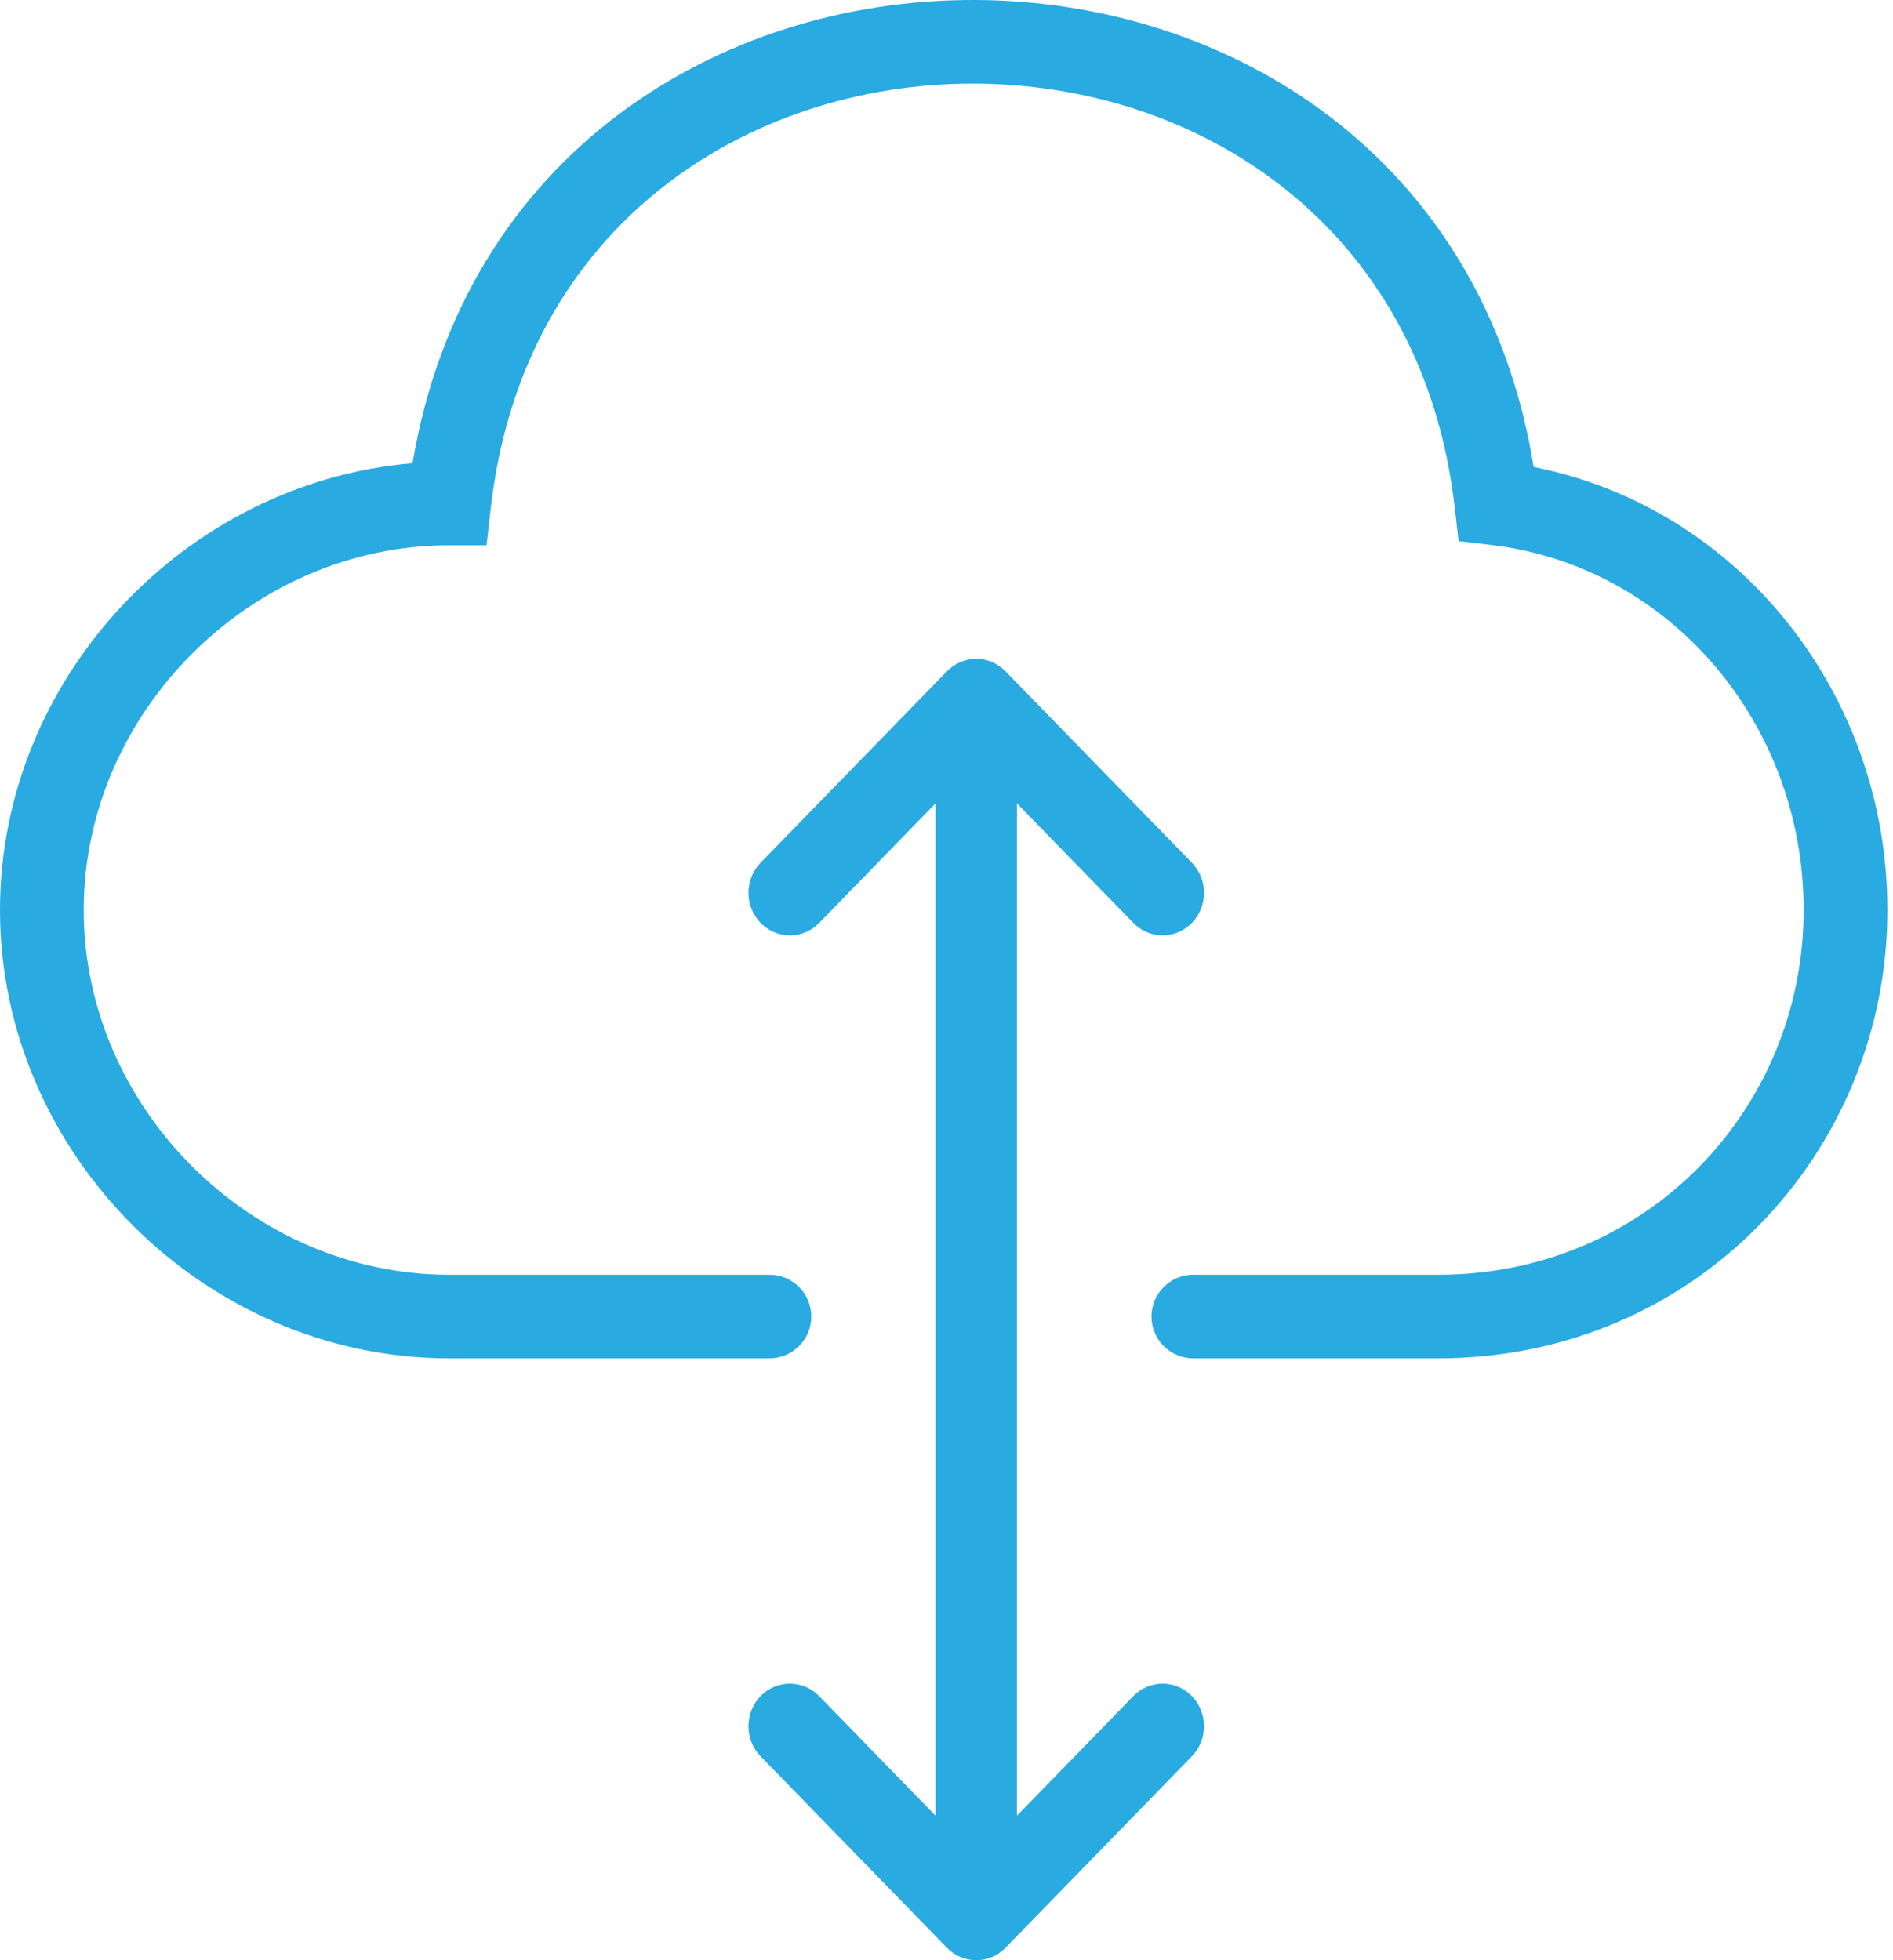
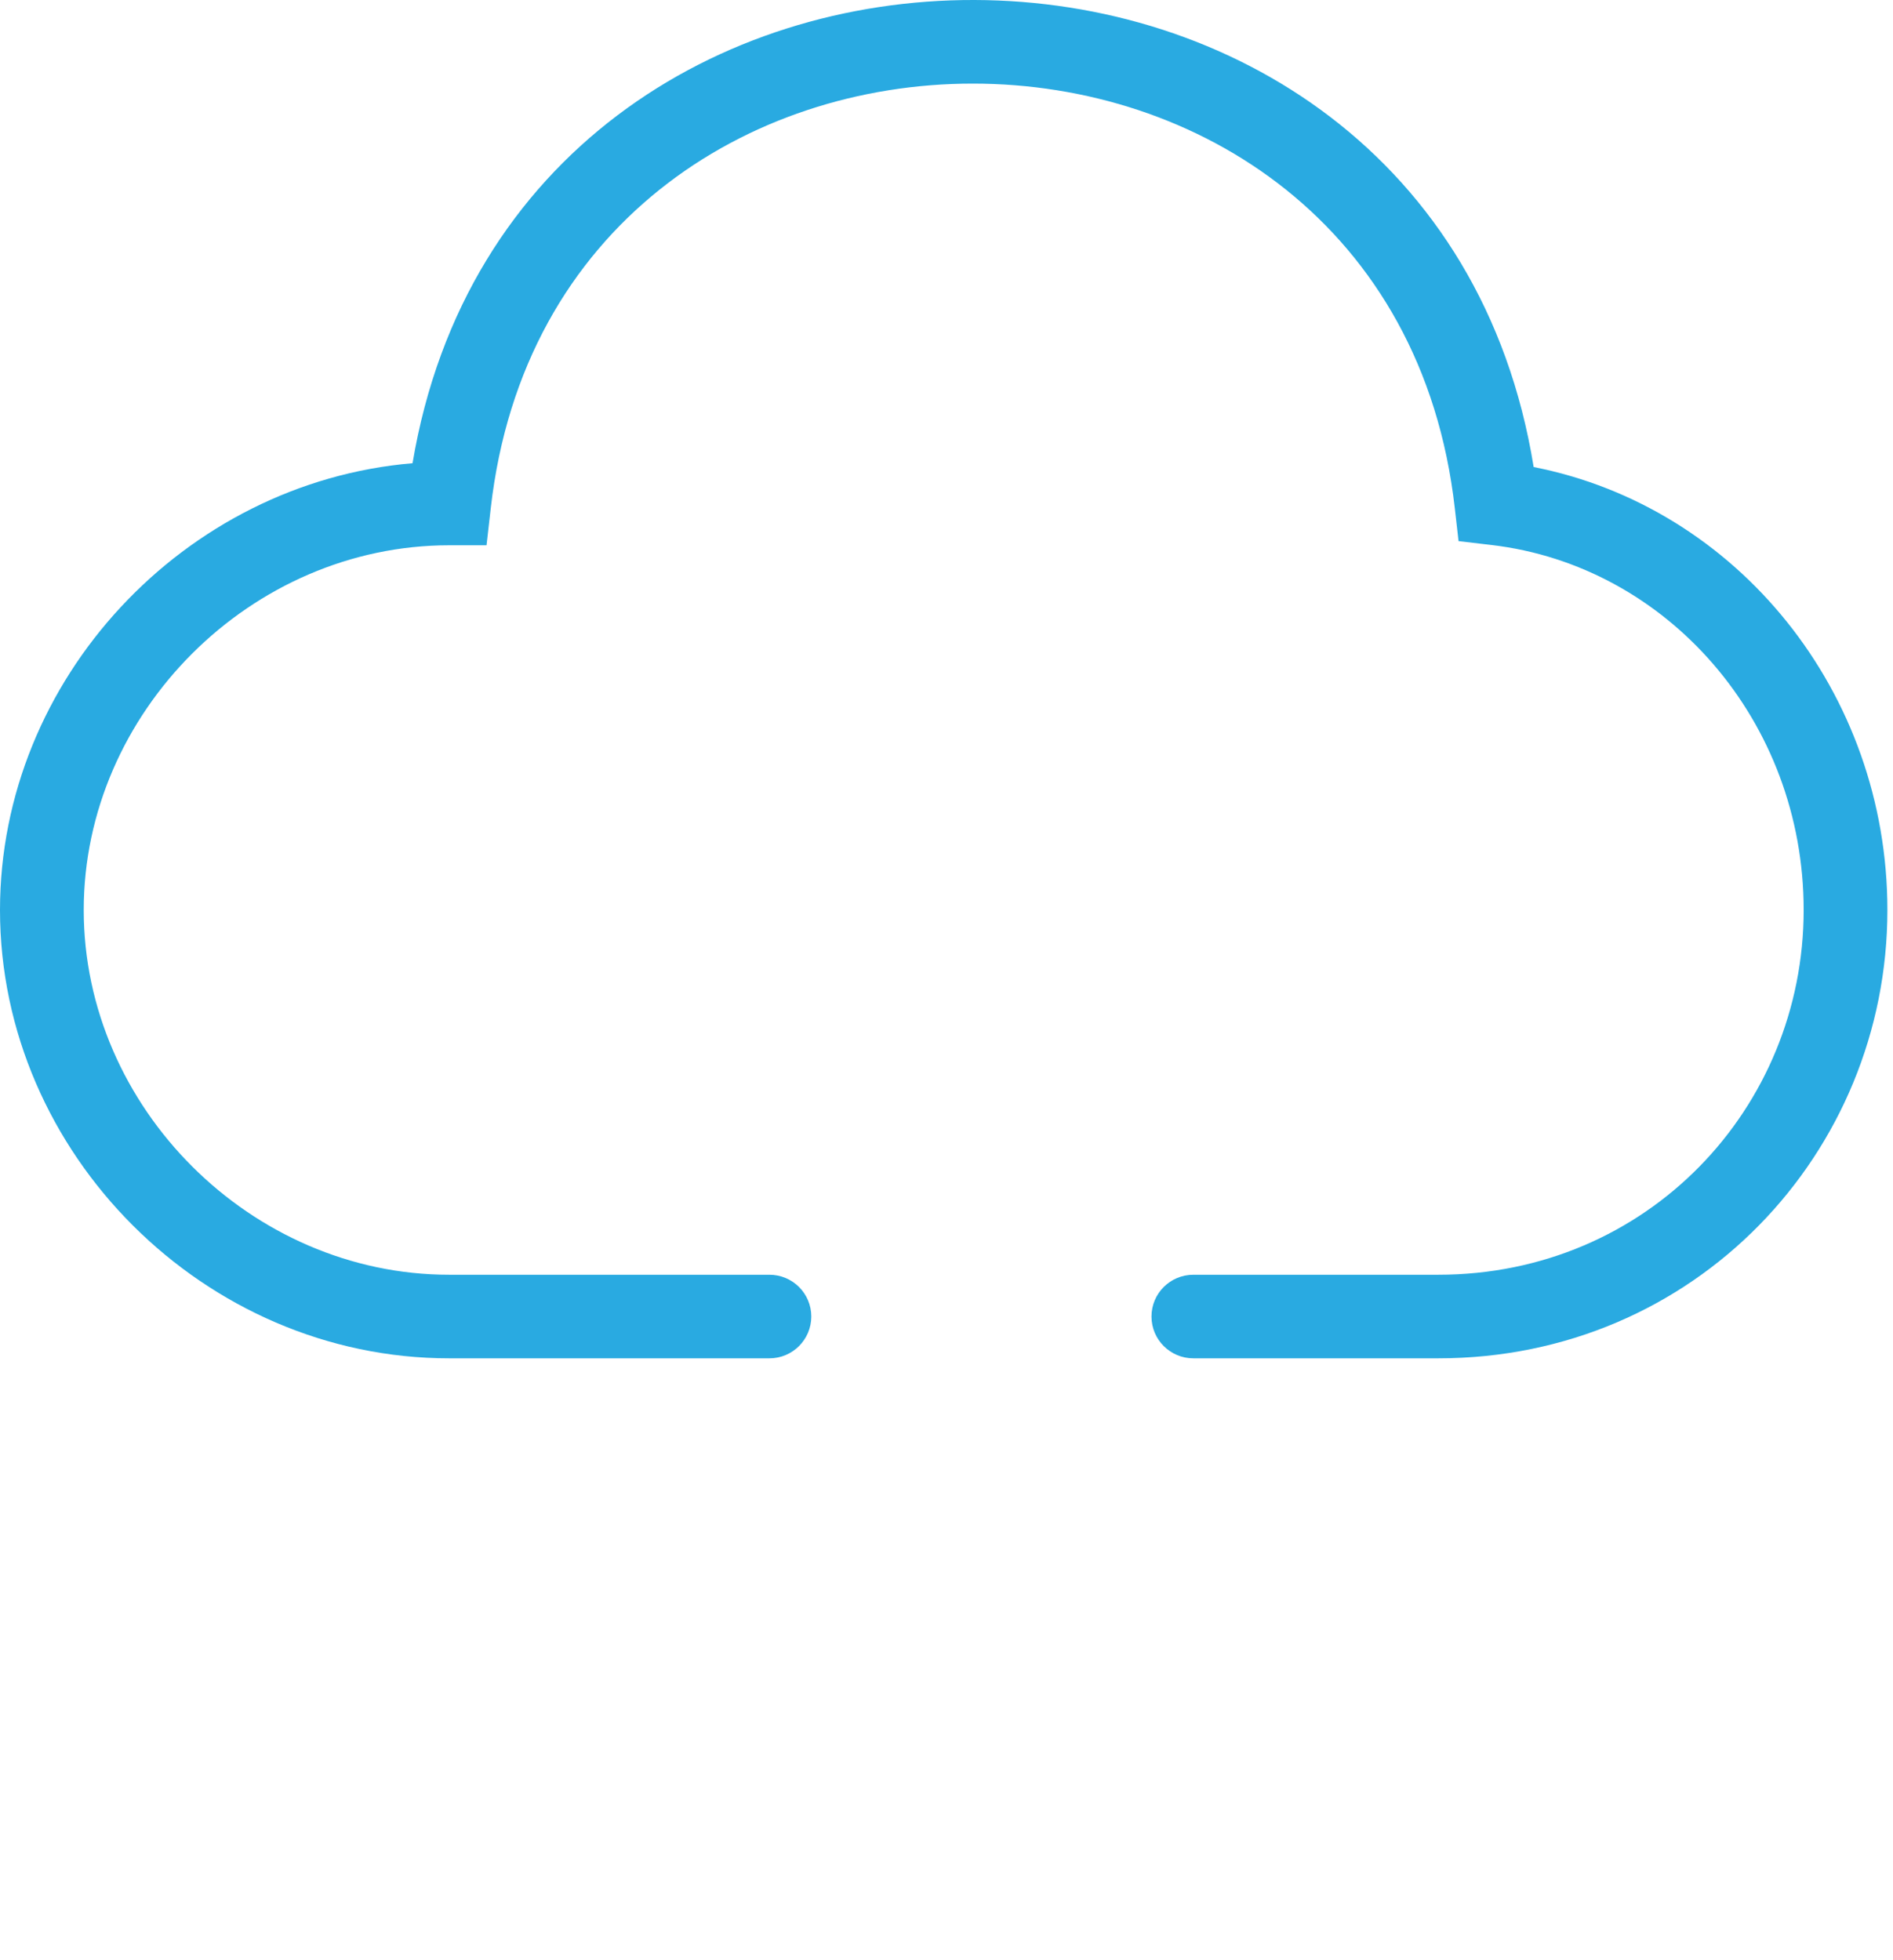
<svg xmlns="http://www.w3.org/2000/svg" width="56" height="58" viewBox="0 0 56 58" fill="none">
  <path fill-rule="evenodd" clip-rule="evenodd" d="M43.037 15.037C41.138 -1.714 16.417 -1.714 14.518 15.037L14.393 16.134H13.287C7.431 16.134 2.477 21.079 2.477 26.926C2.477 32.773 7.431 37.718 13.287 37.718H22.761C23.445 37.718 24 38.271 24 38.954C24 39.637 23.445 40.191 22.761 40.191H13.287C6.062 40.191 0 34.139 0 26.926C0 20.077 5.466 14.274 12.204 13.706C15.279 -4.606 42.393 -4.569 45.37 13.819C51.4 15.004 55.834 20.486 55.834 26.926C55.834 34.115 50.139 40.191 42.547 40.191H35.303C34.618 40.191 34.064 39.637 34.064 38.954C34.064 38.271 34.618 37.718 35.303 37.718H42.547C48.725 37.718 53.357 32.796 53.357 26.926C53.357 21.33 49.316 16.735 44.123 16.126L43.148 16.011L43.037 15.037Z" fill="#29AAE1" />
-   <path fill-rule="evenodd" clip-rule="evenodd" d="M27.676 56.797V20.697H30.083V56.797H27.676Z" fill="#29AAE1" />
-   <path fill-rule="evenodd" clip-rule="evenodd" d="M28.013 19.863C28.492 19.371 29.268 19.371 29.746 19.863L35.259 25.527C35.738 26.019 35.738 26.816 35.259 27.308C34.781 27.799 34.005 27.799 33.527 27.308L28.88 22.533L24.233 27.308C23.754 27.799 22.978 27.799 22.5 27.308C22.021 26.816 22.021 26.019 22.5 25.527L28.013 19.863Z" fill="#29AAE1" />
-   <path fill-rule="evenodd" clip-rule="evenodd" d="M29.746 57.631C29.267 58.123 28.492 58.123 28.013 57.631L22.5 51.966C22.021 51.475 22.021 50.678 22.5 50.186C22.978 49.694 23.754 49.694 24.233 50.186L28.88 54.961L33.527 50.186C34.005 49.694 34.781 49.694 35.259 50.186C35.738 50.678 35.738 51.475 35.259 51.966L29.746 57.631Z" fill="#29AAE1" />
</svg>